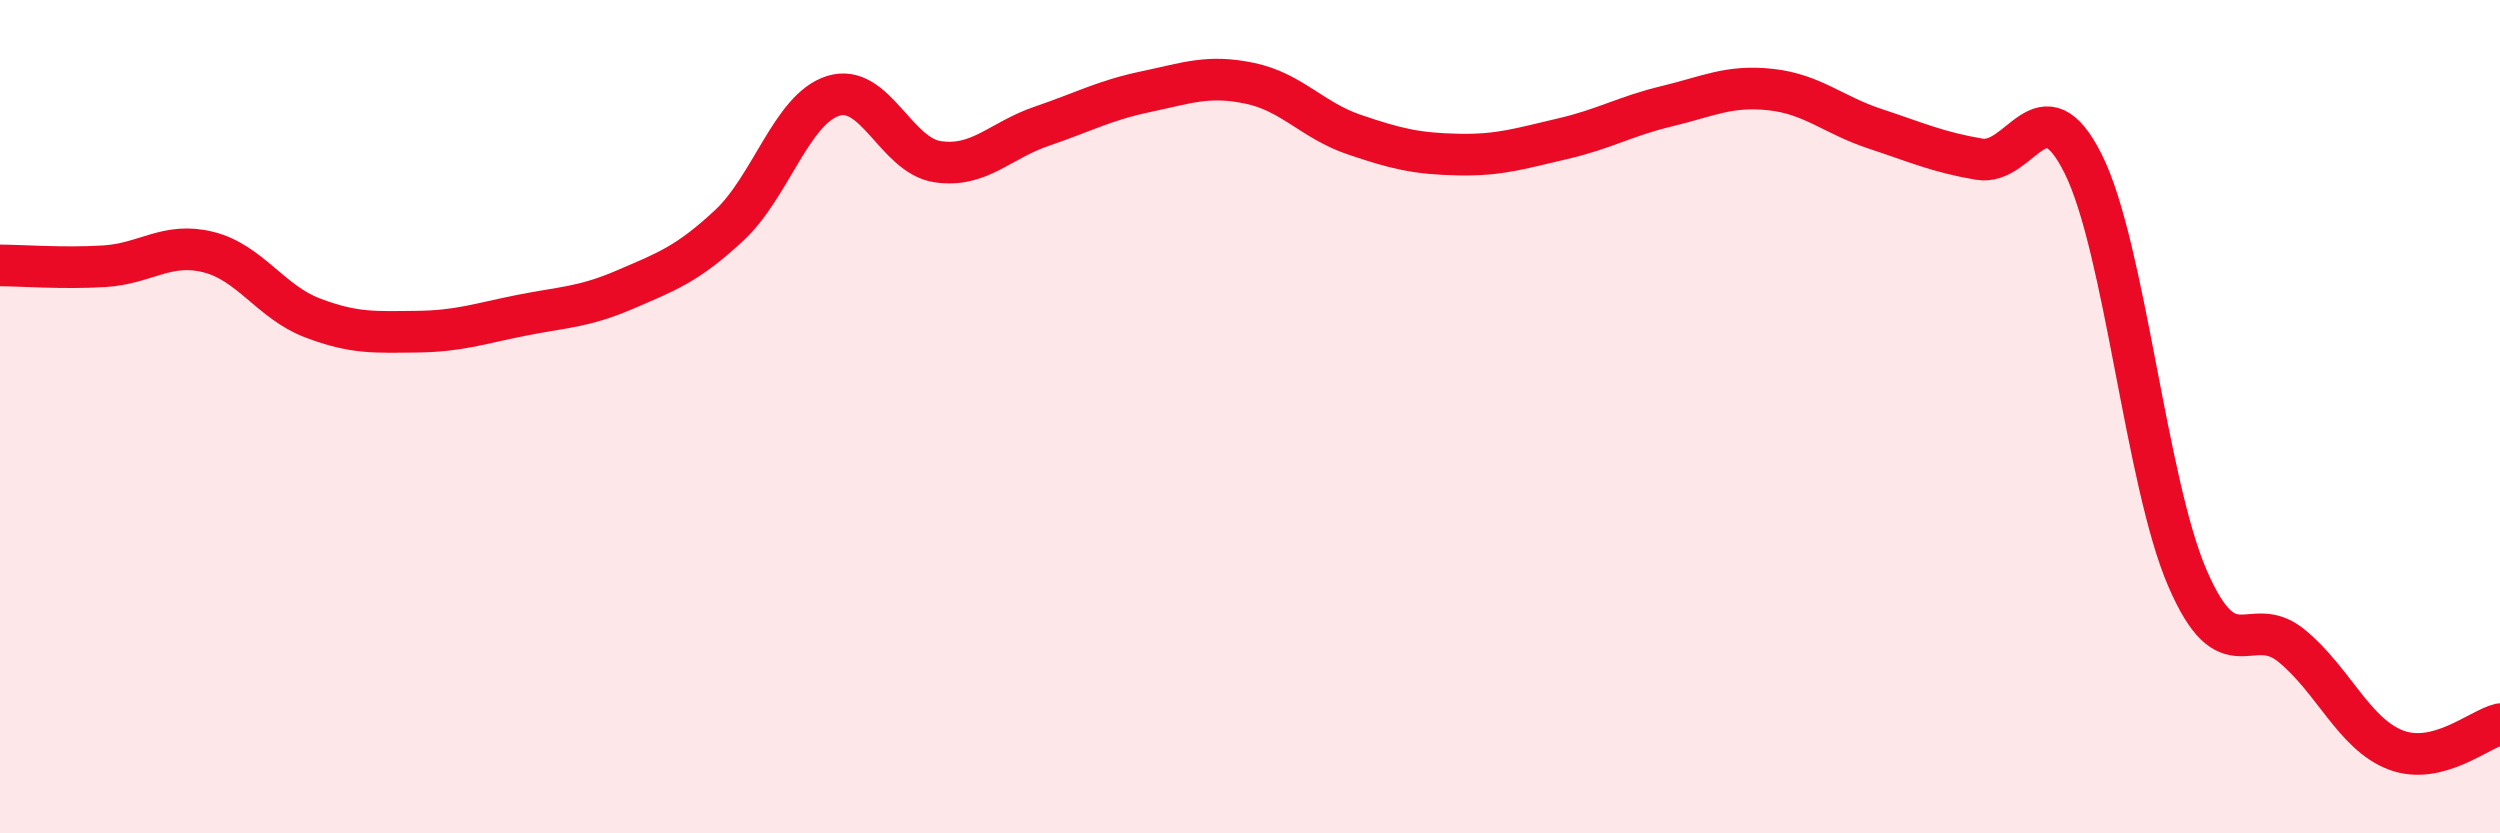
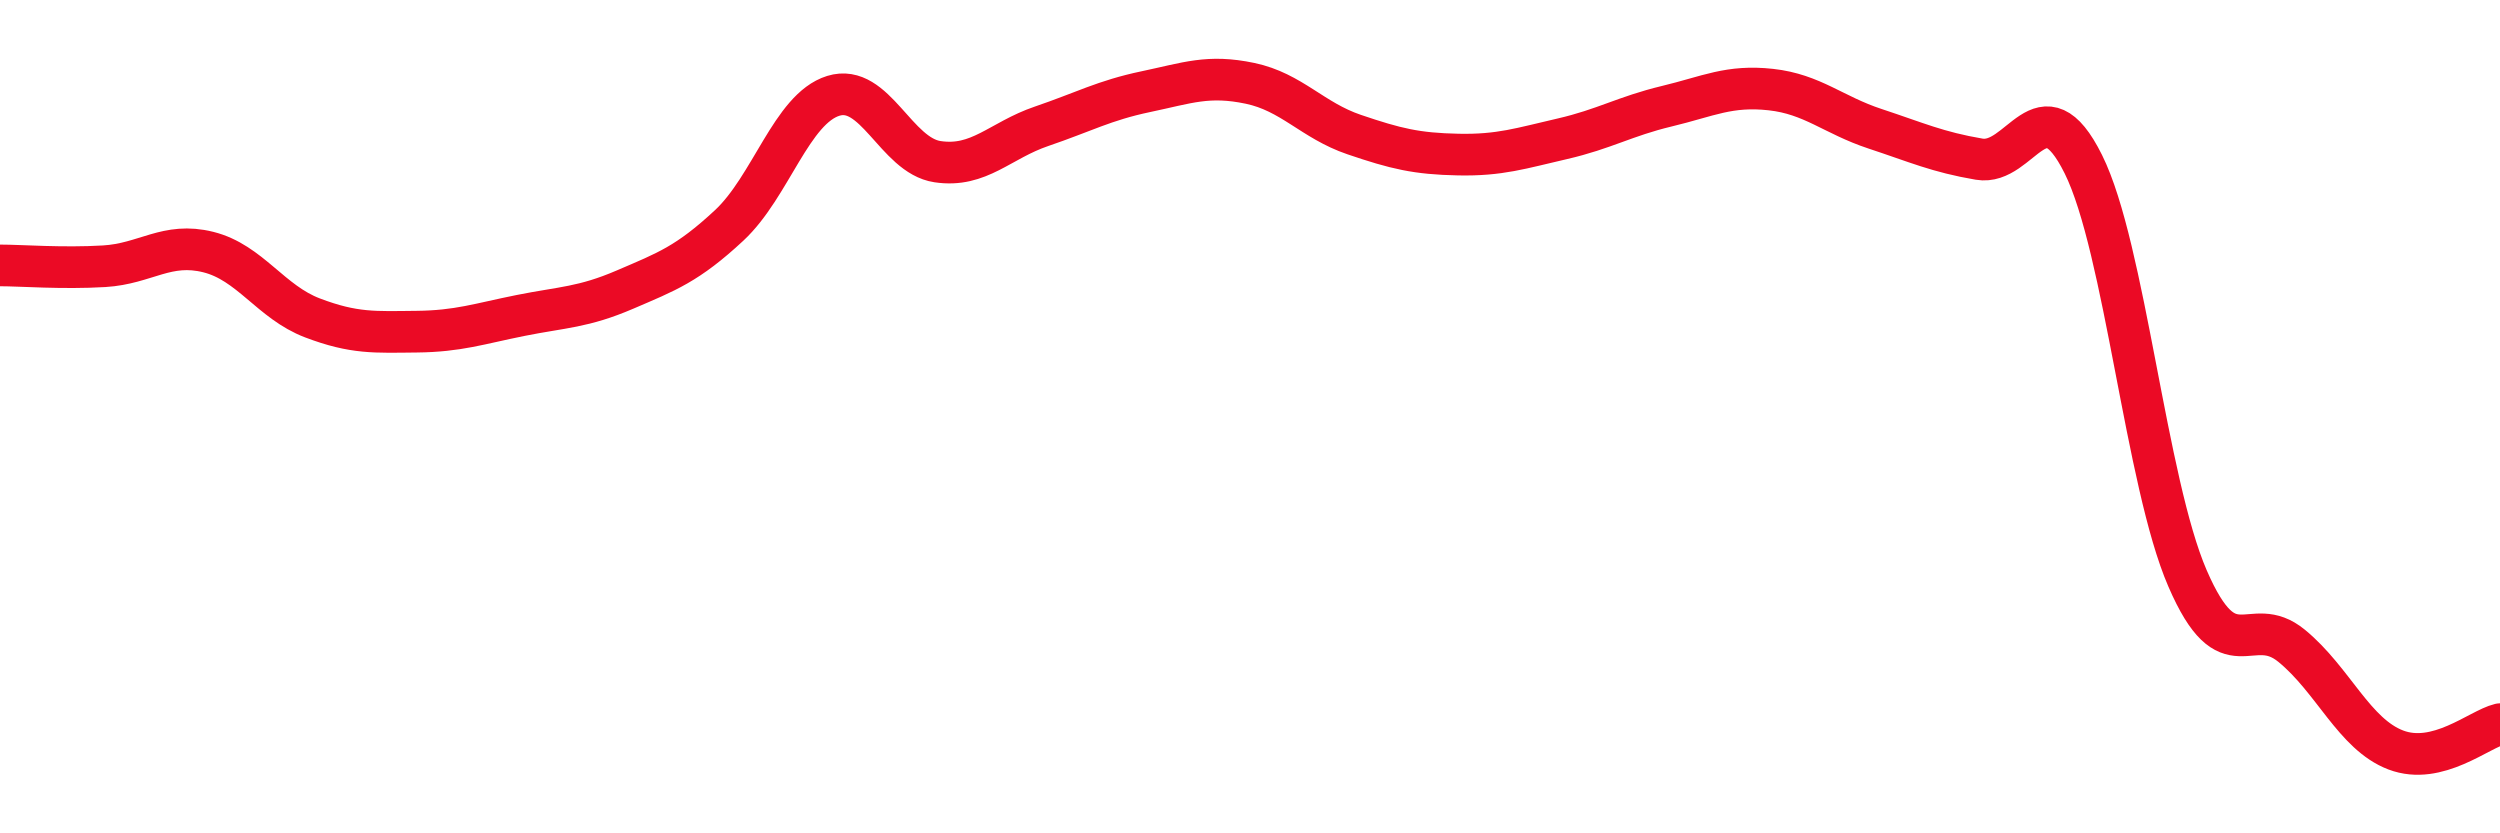
<svg xmlns="http://www.w3.org/2000/svg" width="60" height="20" viewBox="0 0 60 20">
-   <path d="M 0,6.37 C 0.5,6.37 1.5,6.45 2.5,6.39 C 3.5,6.33 4,5.8 5,6.05 C 6,6.3 6.5,7.25 7.5,7.63 C 8.5,8.01 9,7.97 10,7.96 C 11,7.95 11.5,7.77 12.5,7.57 C 13.5,7.37 14,7.38 15,6.95 C 16,6.52 16.5,6.34 17.5,5.41 C 18.5,4.48 19,2.61 20,2.3 C 21,1.99 21.5,3.73 22.5,3.88 C 23.5,4.03 24,3.37 25,3.03 C 26,2.69 26.5,2.41 27.5,2.2 C 28.5,1.99 29,1.79 30,2 C 31,2.21 31.5,2.89 32.5,3.23 C 33.5,3.57 34,3.69 35,3.71 C 36,3.73 36.5,3.56 37.5,3.33 C 38.5,3.1 39,2.79 40,2.55 C 41,2.31 41.5,2.04 42.5,2.15 C 43.5,2.26 44,2.76 45,3.09 C 46,3.42 46.5,3.65 47.5,3.82 C 48.5,3.99 49,1.93 50,3.94 C 51,5.95 51.5,11.57 52.5,13.88 C 53.5,16.19 54,14.68 55,15.5 C 56,16.32 56.5,17.62 57.5,18 C 58.5,18.38 59.5,17.5 60,17.38L60 20L0 20Z" fill="#EB0A25" opacity="0.1" stroke-linecap="round" stroke-linejoin="round" />
  <path d="M 0,6.37 C 0.5,6.37 1.5,6.45 2.5,6.39 C 3.5,6.33 4,5.8 5,6.05 C 6,6.3 6.5,7.25 7.5,7.63 C 8.5,8.01 9,7.97 10,7.96 C 11,7.95 11.5,7.77 12.5,7.57 C 13.5,7.37 14,7.38 15,6.95 C 16,6.52 16.5,6.34 17.5,5.41 C 18.5,4.48 19,2.61 20,2.3 C 21,1.99 21.5,3.73 22.5,3.88 C 23.5,4.03 24,3.37 25,3.03 C 26,2.69 26.5,2.41 27.5,2.2 C 28.5,1.99 29,1.79 30,2 C 31,2.21 31.5,2.89 32.5,3.23 C 33.5,3.57 34,3.69 35,3.71 C 36,3.73 36.5,3.56 37.5,3.33 C 38.5,3.1 39,2.79 40,2.55 C 41,2.31 41.5,2.04 42.5,2.15 C 43.5,2.26 44,2.76 45,3.09 C 46,3.42 46.5,3.65 47.5,3.82 C 48.5,3.99 49,1.93 50,3.94 C 51,5.95 51.5,11.57 52.5,13.88 C 53.5,16.19 54,14.68 55,15.5 C 56,16.32 56.5,17.62 57.5,18 C 58.5,18.38 59.5,17.5 60,17.38" stroke="#EB0A25" stroke-width="1" fill="none" stroke-linecap="round" stroke-linejoin="round" />
</svg>